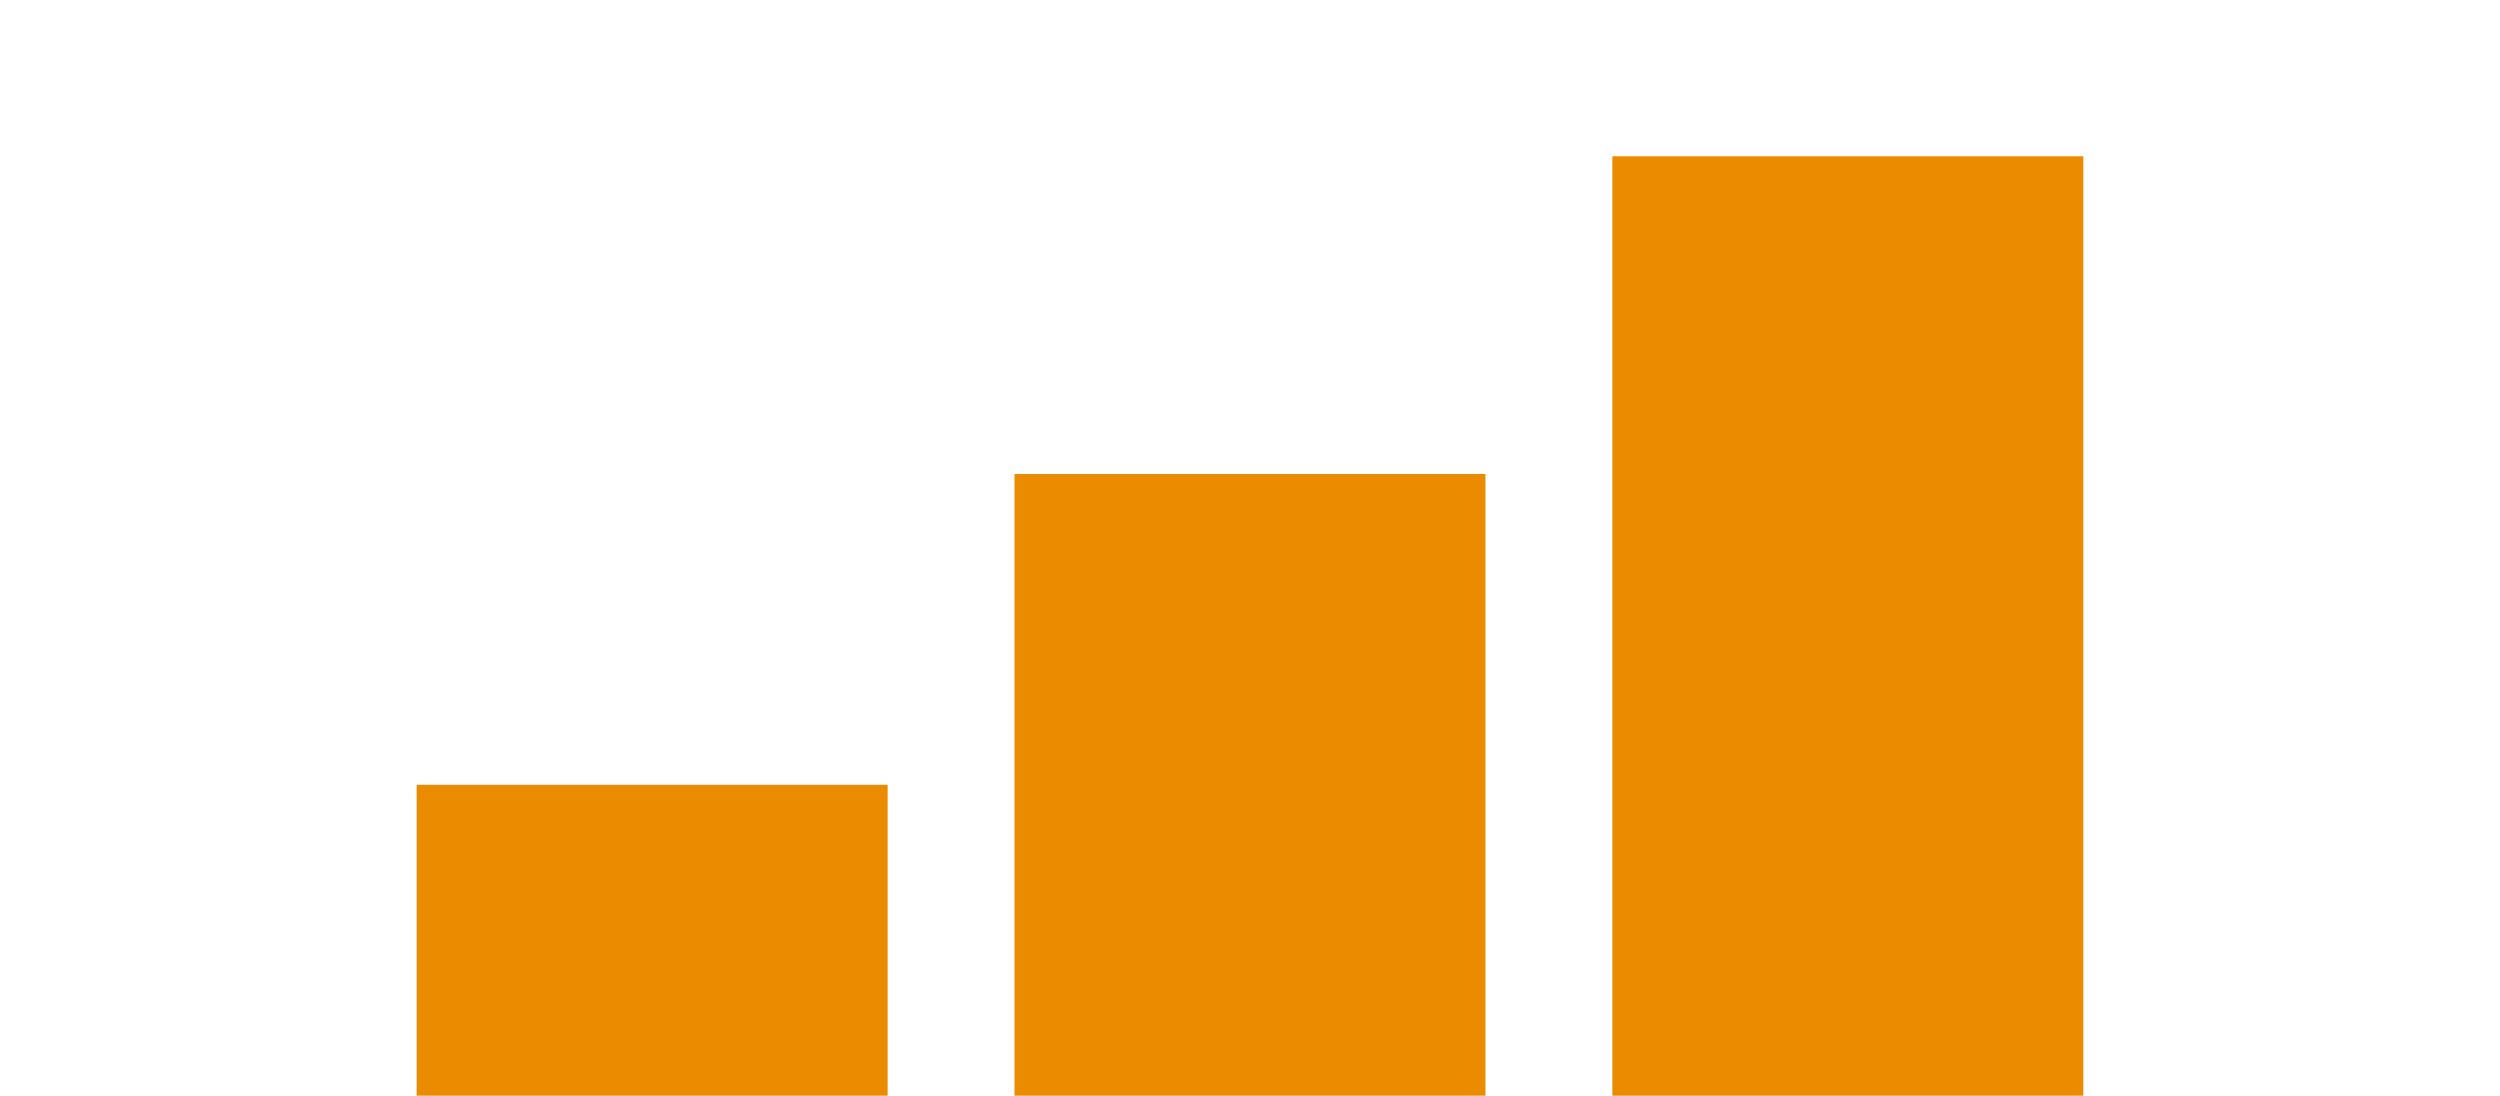
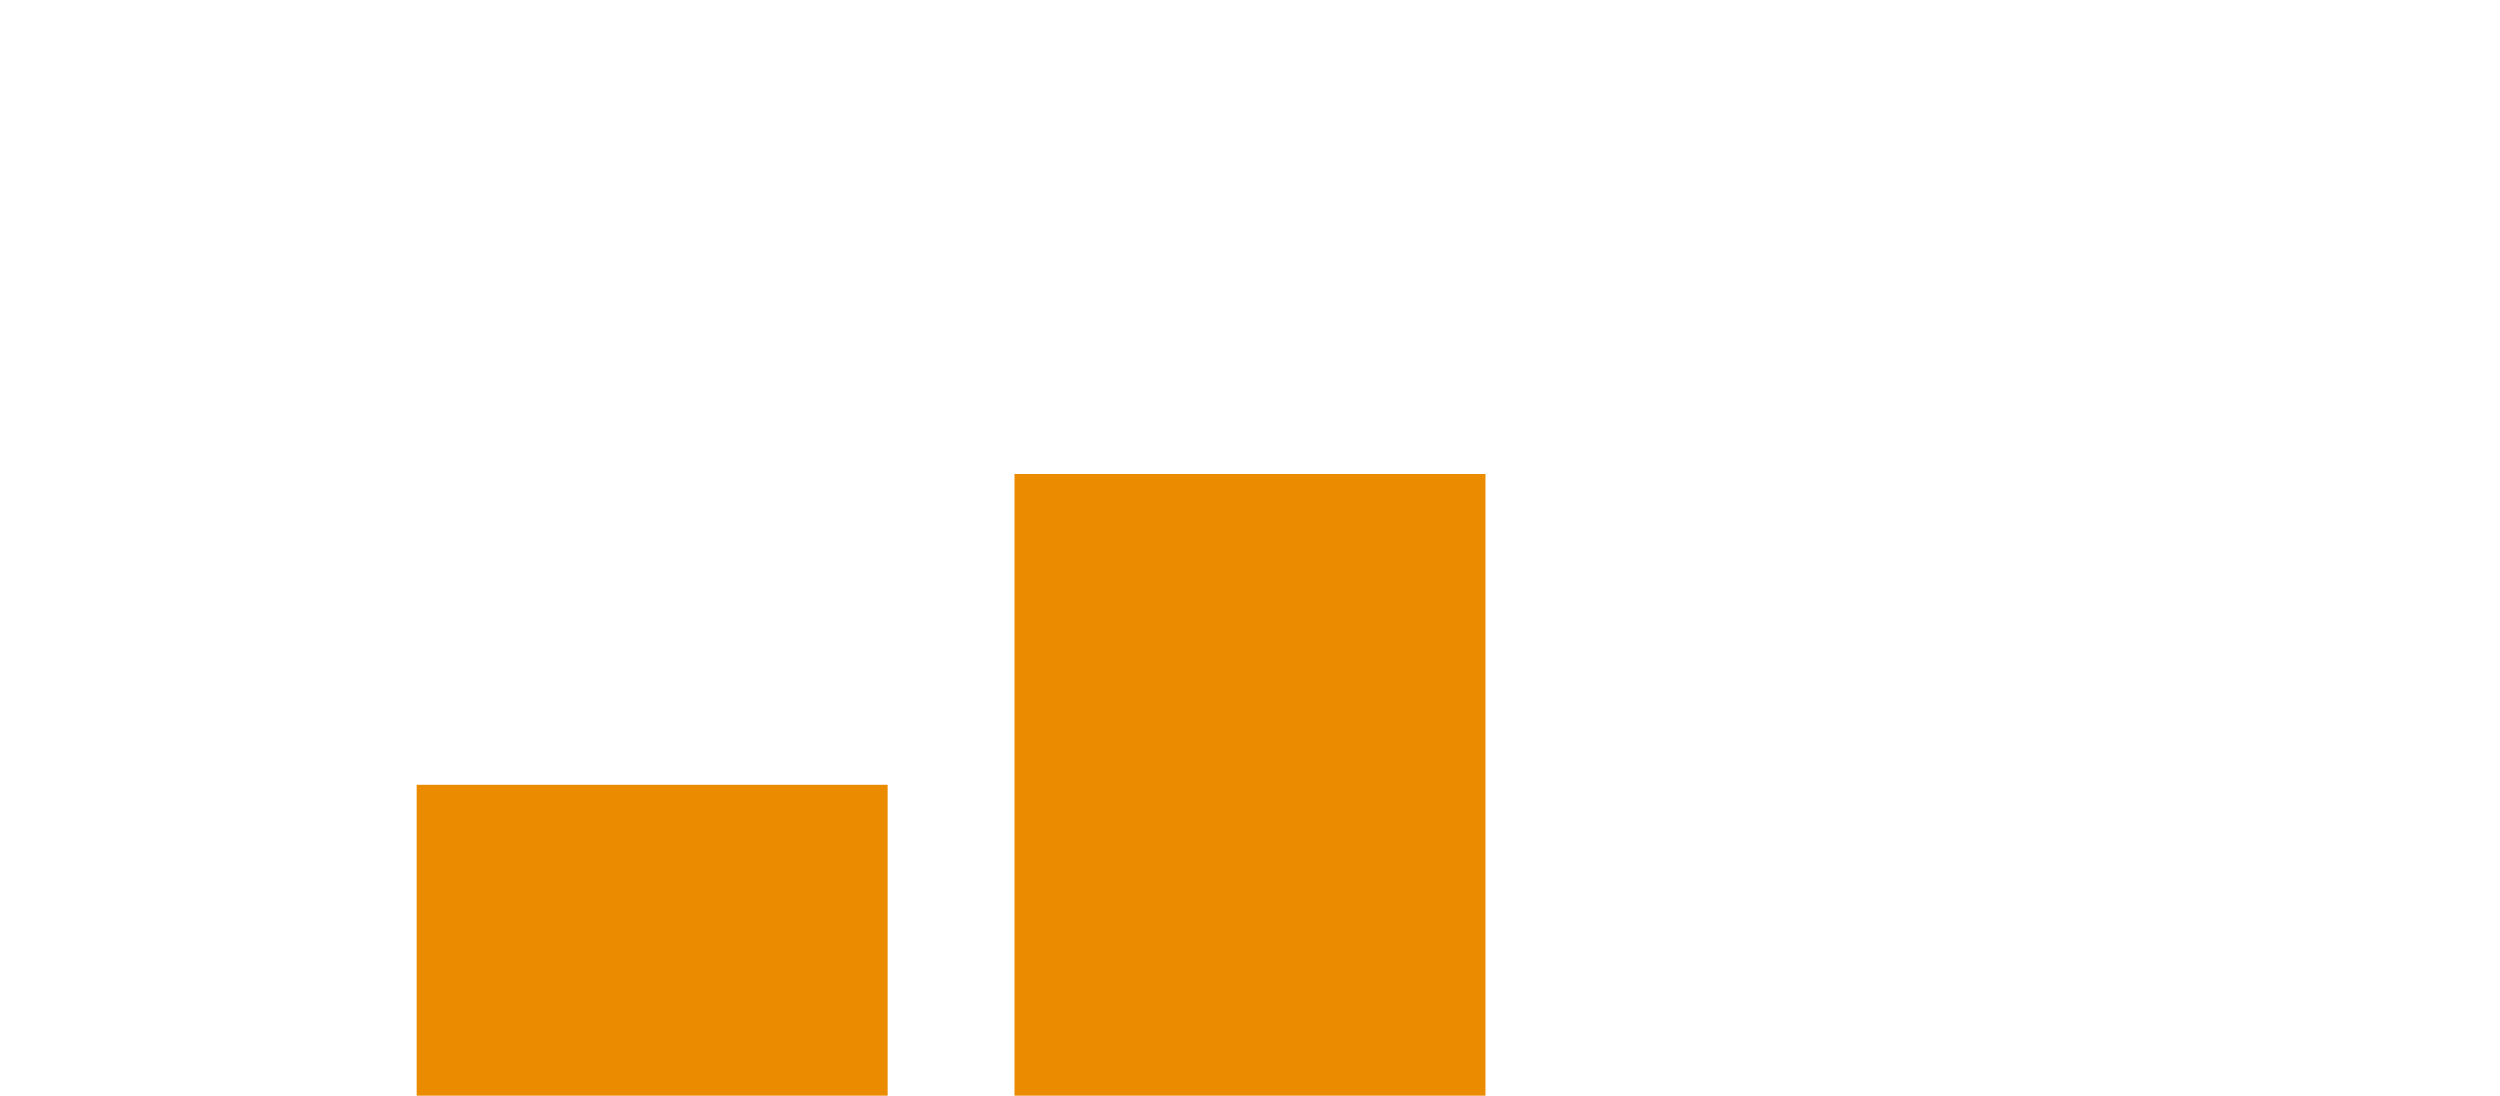
<svg xmlns="http://www.w3.org/2000/svg" id="Layer_1" data-name="Layer 1" viewBox="0 0 900 394.44">
  <defs>
    <style>.cls-1{fill:#fff;}.cls-2{fill:#eb8c00;}</style>
  </defs>
  <rect class="cls-1" width="900" height="394.44" />
  <rect class="cls-2" x="150" y="282.54" width="169.55" height="111.89" />
-   <rect class="cls-2" x="580.45" y="56.26" width="169.55" height="338.17" />
  <rect class="cls-2" x="365.22" y="170.65" width="169.55" height="223.79" />
</svg>